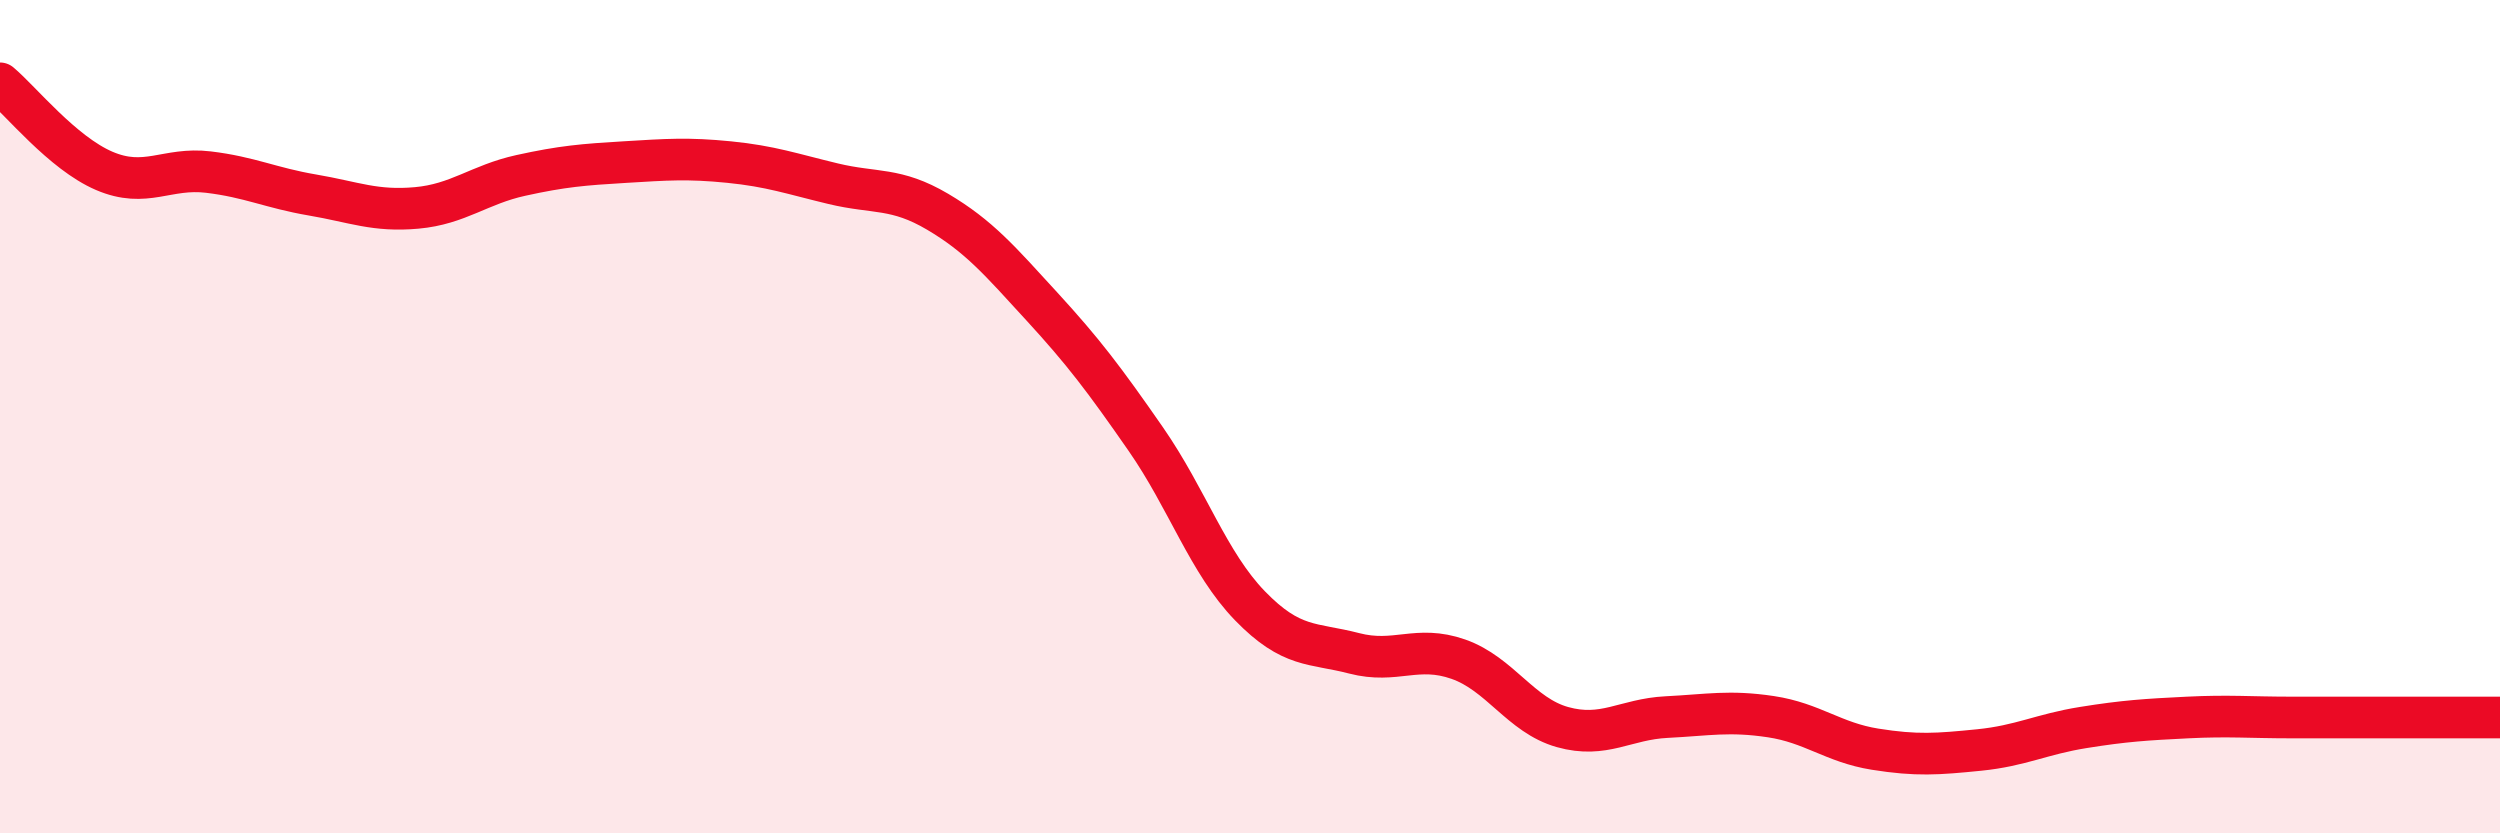
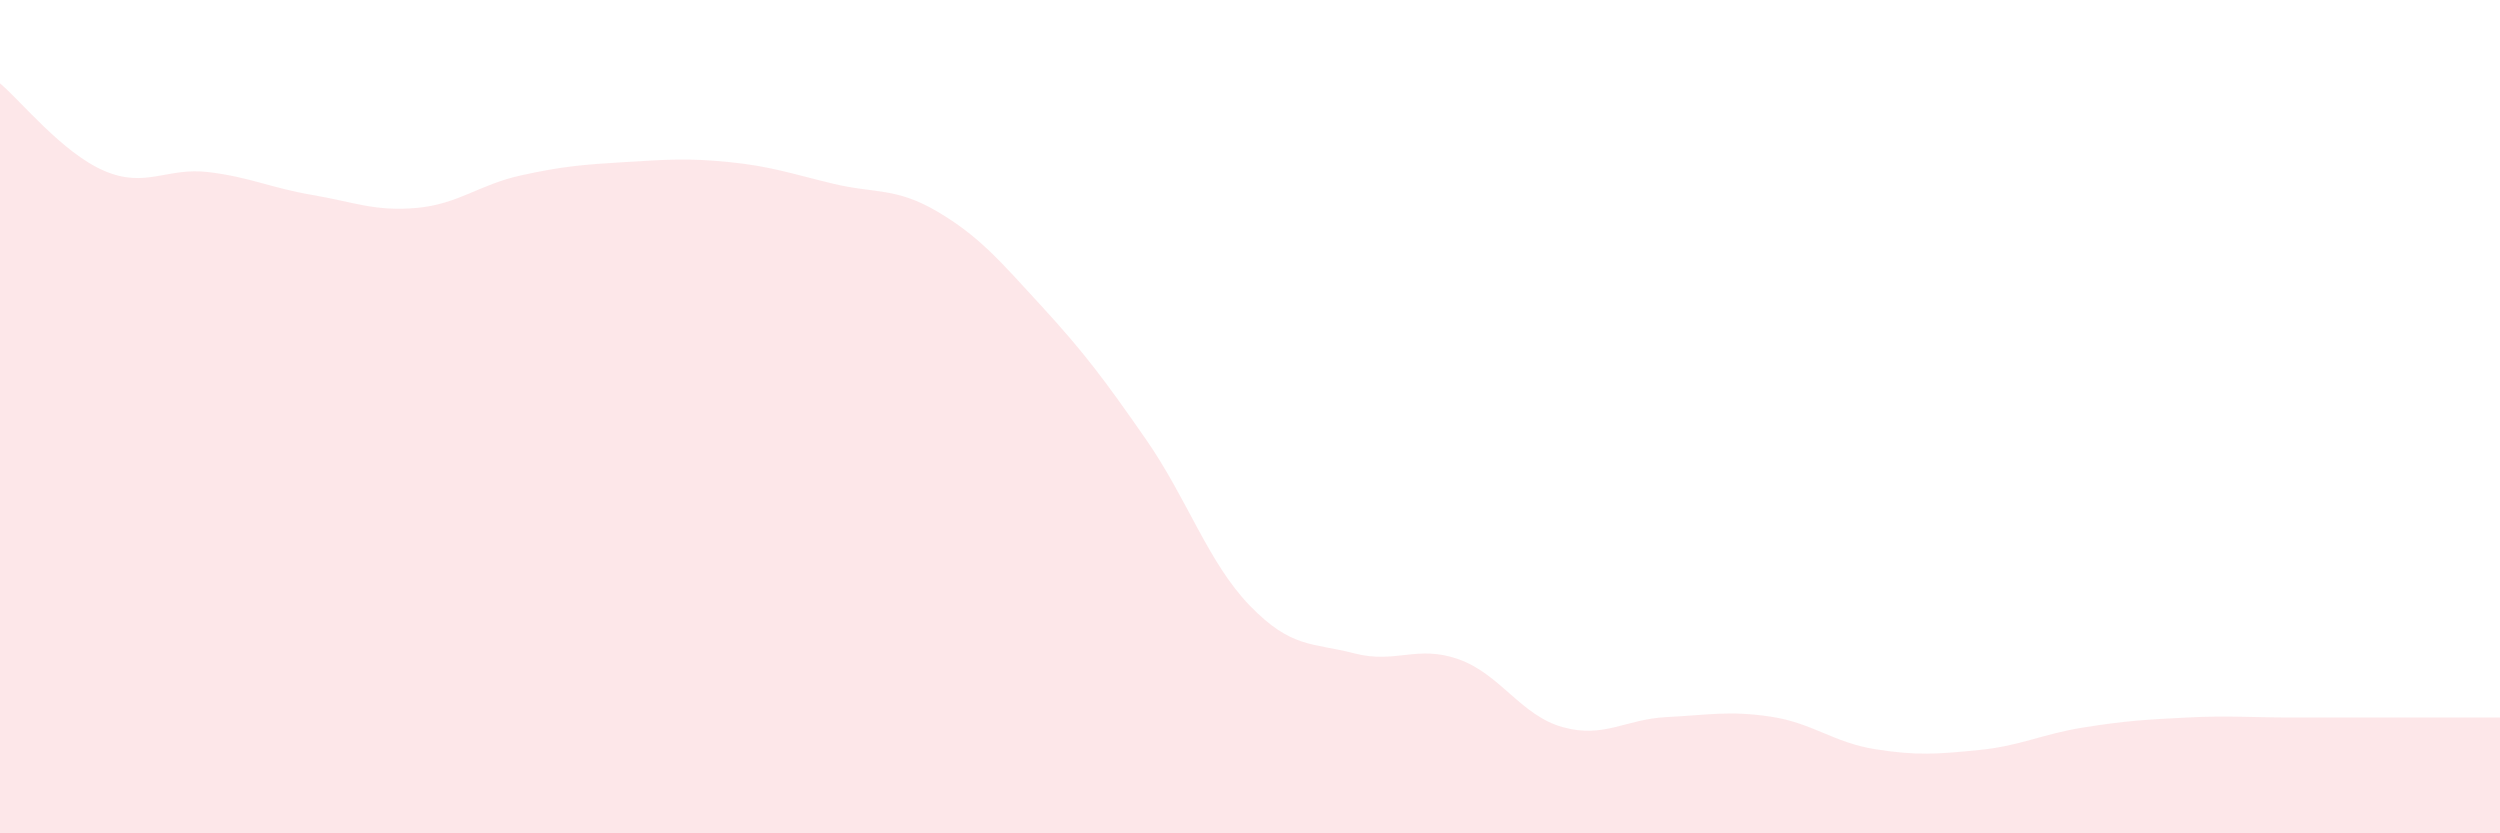
<svg xmlns="http://www.w3.org/2000/svg" width="60" height="20" viewBox="0 0 60 20">
  <path d="M 0,2 C 0.5,2.42 1.5,3.67 2.5,4.1 C 3.5,4.53 4,4.01 5,4.13 C 6,4.25 6.5,4.51 7.5,4.68 C 8.5,4.85 9,5.08 10,4.99 C 11,4.9 11.5,4.43 12.5,4.21 C 13.5,3.99 14,3.95 15,3.89 C 16,3.83 16.5,3.79 17.5,3.89 C 18.5,3.99 19,4.17 20,4.41 C 21,4.65 21.5,4.49 22.5,5.08 C 23.5,5.67 24,6.26 25,7.35 C 26,8.44 26.5,9.1 27.5,10.54 C 28.5,11.98 29,13.51 30,14.54 C 31,15.57 31.5,15.42 32.5,15.68 C 33.5,15.94 34,15.47 35,15.82 C 36,16.17 36.5,17.17 37.5,17.45 C 38.5,17.73 39,17.26 40,17.21 C 41,17.16 41.5,17.05 42.5,17.2 C 43.5,17.35 44,17.82 45,17.98 C 46,18.14 46.5,18.1 47.5,18 C 48.5,17.9 49,17.62 50,17.46 C 51,17.3 51.5,17.27 52.5,17.22 C 53.5,17.17 54,17.22 55,17.22 C 56,17.22 56.5,17.22 57.5,17.22 C 58.5,17.22 59.5,17.22 60,17.22L60 20L0 20Z" fill="#EB0A25" opacity="0.1" stroke-linecap="round" stroke-linejoin="round" />
-   <path d="M 0,2 C 0.5,2.42 1.5,3.67 2.5,4.1 C 3.5,4.53 4,4.01 5,4.13 C 6,4.25 6.5,4.51 7.5,4.68 C 8.5,4.85 9,5.08 10,4.99 C 11,4.9 11.5,4.43 12.5,4.21 C 13.5,3.99 14,3.95 15,3.89 C 16,3.83 16.5,3.79 17.5,3.89 C 18.5,3.99 19,4.17 20,4.41 C 21,4.65 21.5,4.49 22.5,5.08 C 23.5,5.67 24,6.26 25,7.35 C 26,8.44 26.5,9.1 27.5,10.54 C 28.5,11.98 29,13.51 30,14.54 C 31,15.57 31.5,15.42 32.5,15.68 C 33.5,15.94 34,15.47 35,15.82 C 36,16.17 36.5,17.17 37.5,17.45 C 38.5,17.73 39,17.26 40,17.21 C 41,17.16 41.5,17.05 42.5,17.2 C 43.5,17.35 44,17.82 45,17.98 C 46,18.14 46.5,18.1 47.5,18 C 48.5,17.9 49,17.62 50,17.46 C 51,17.3 51.5,17.27 52.5,17.22 C 53.5,17.17 54,17.22 55,17.22 C 56,17.22 56.5,17.22 57.5,17.22 C 58.5,17.22 59.5,17.22 60,17.22" stroke="#EB0A25" stroke-width="1" fill="none" stroke-linecap="round" stroke-linejoin="round" />
</svg>